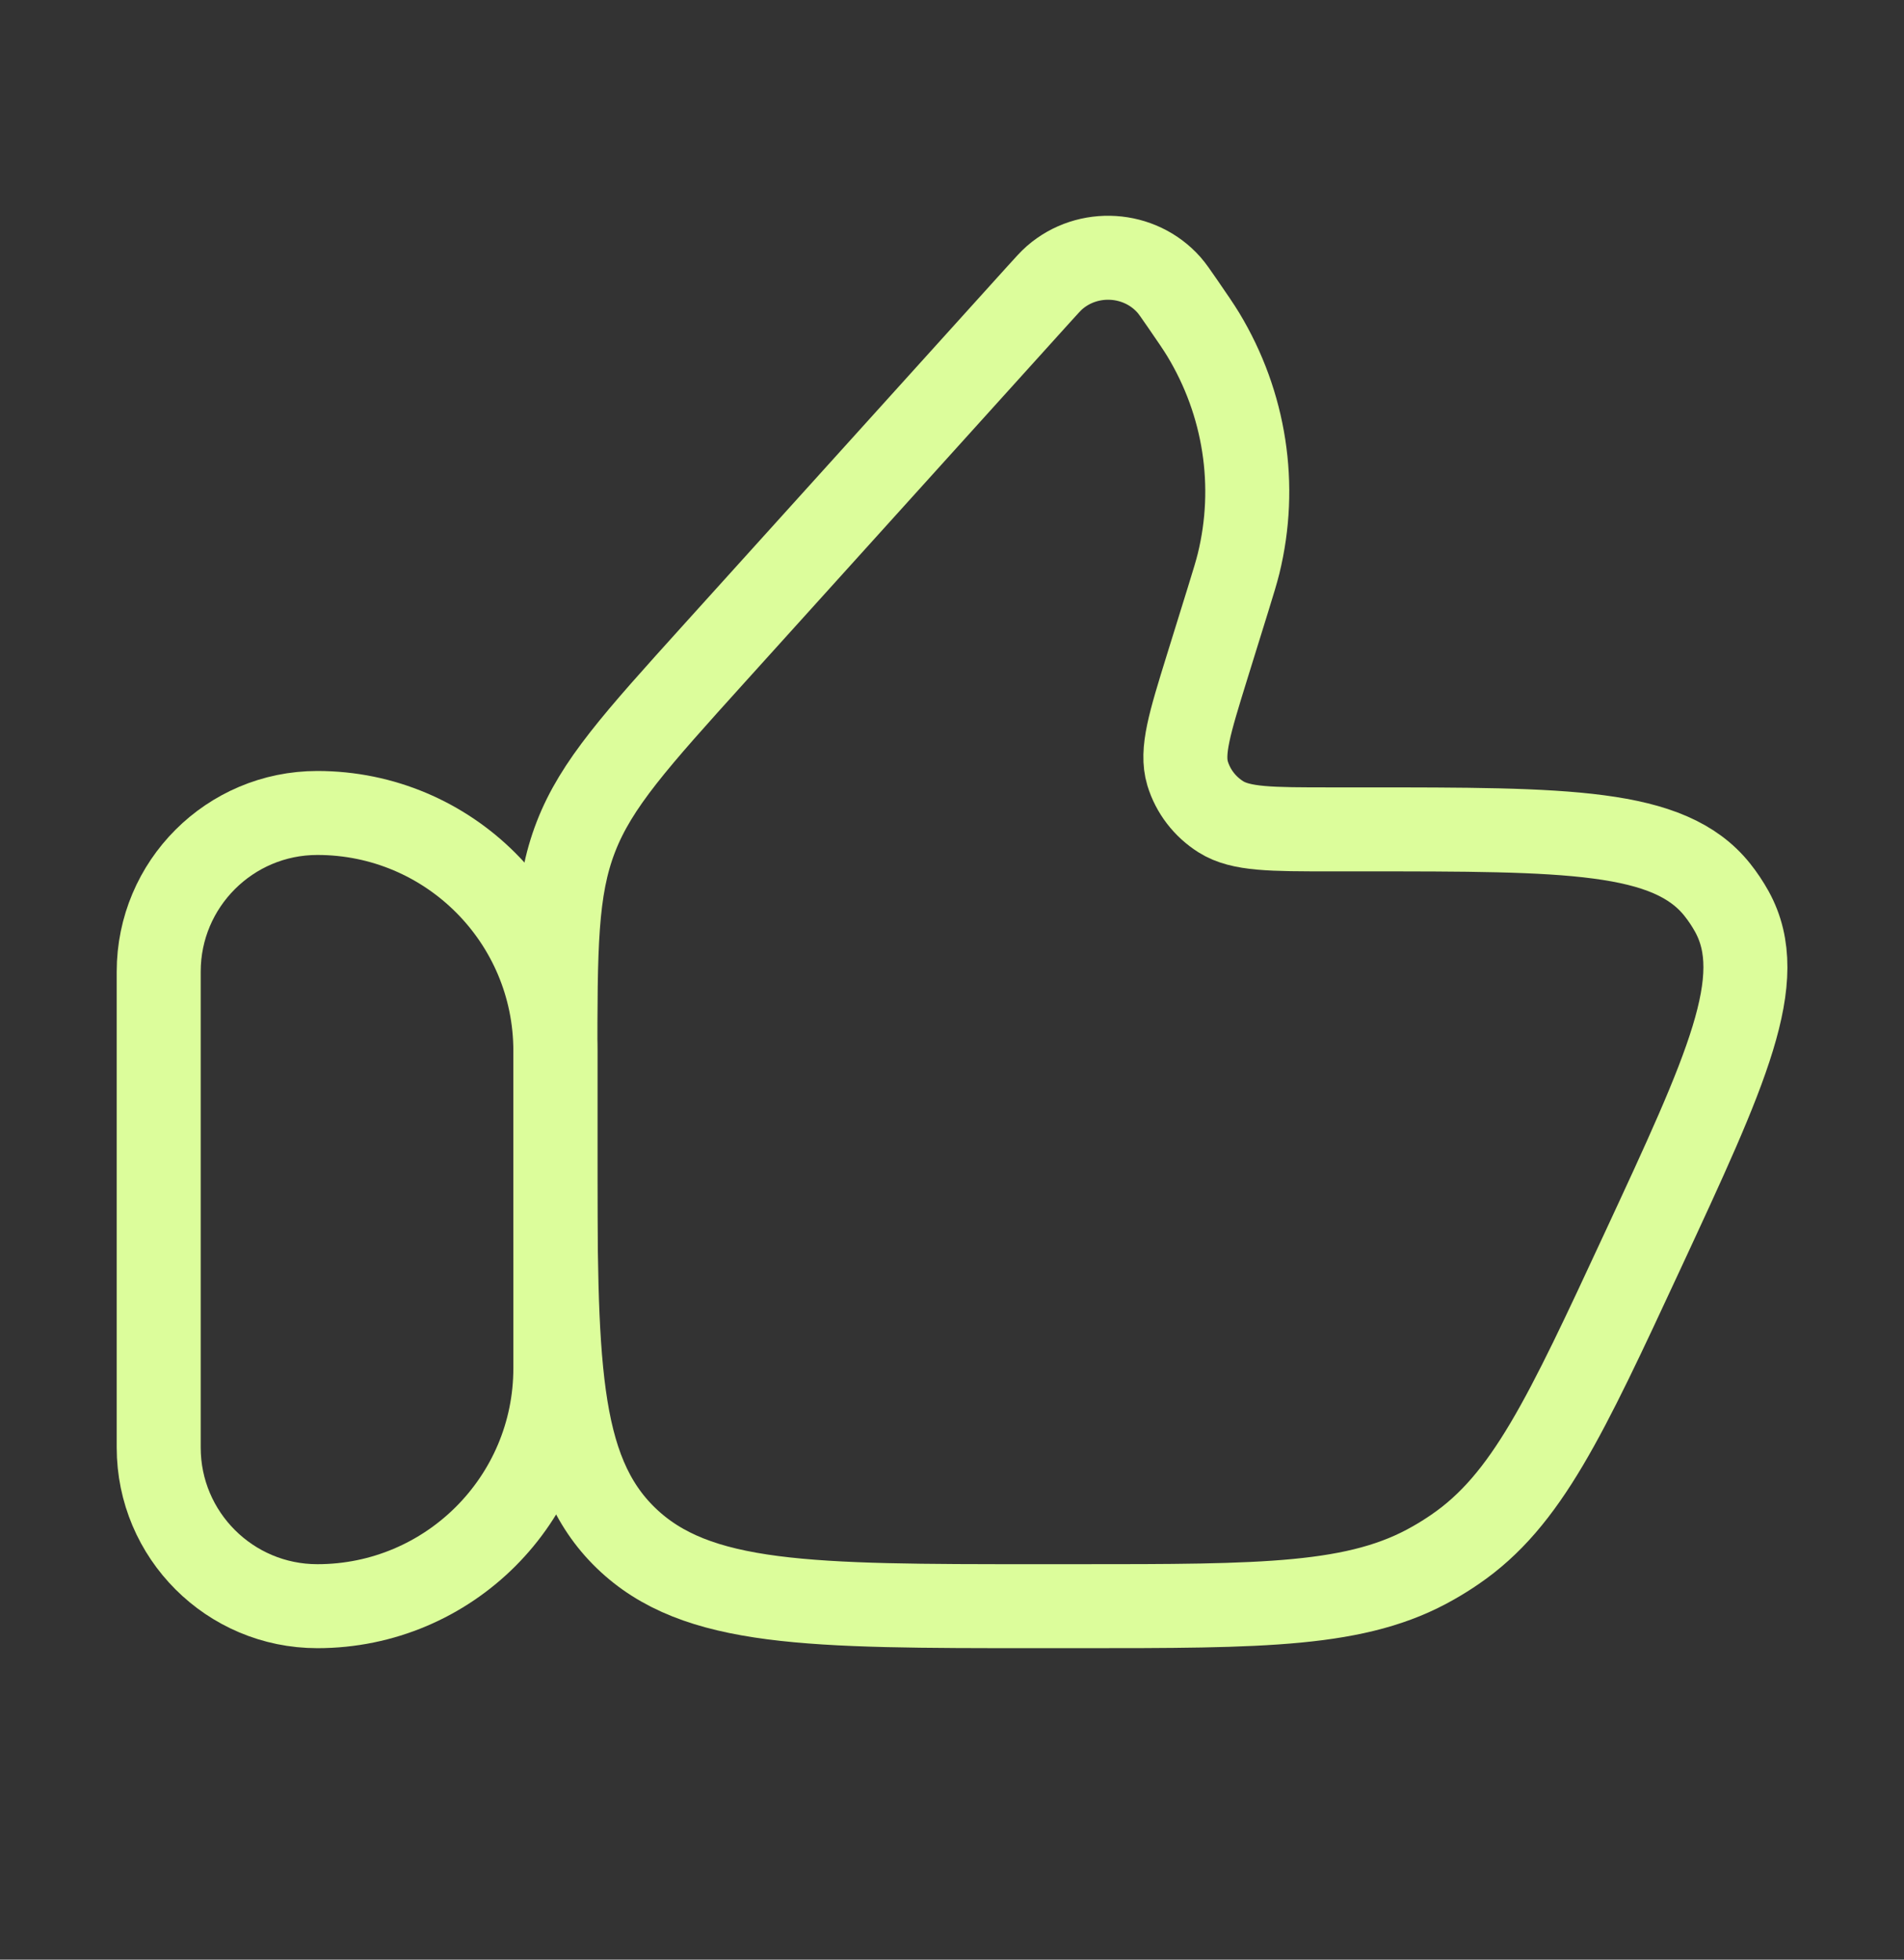
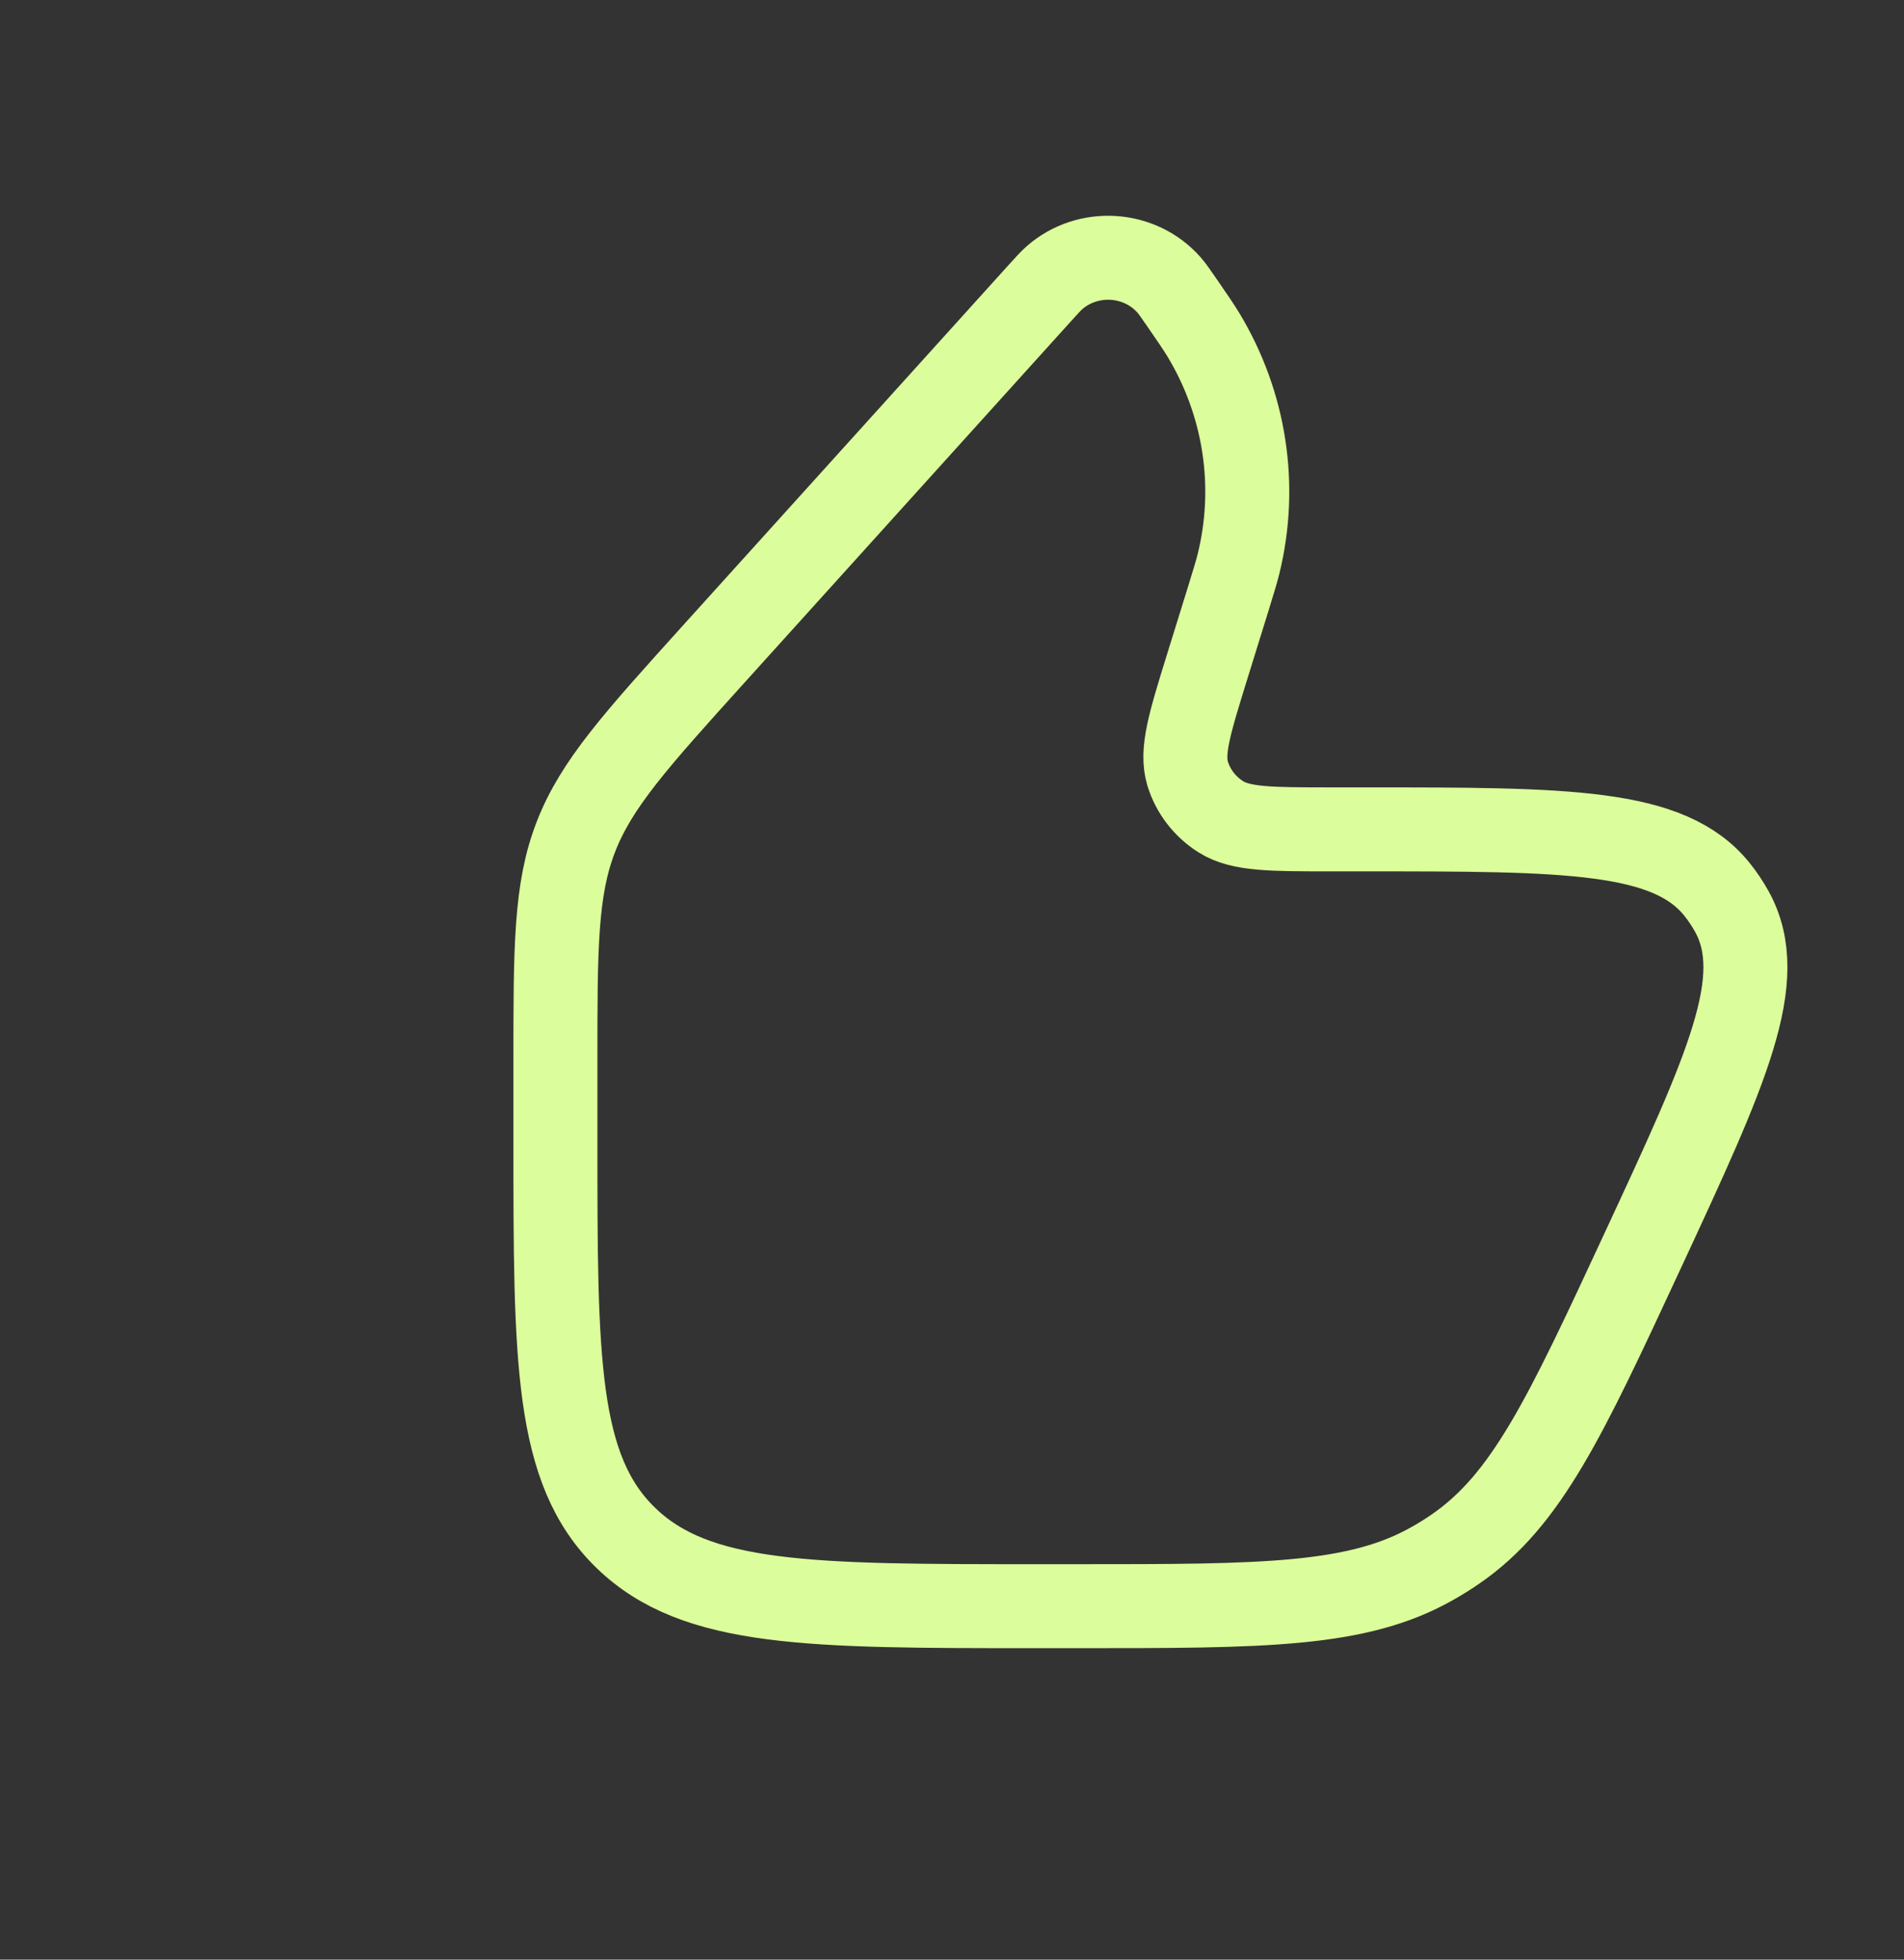
<svg xmlns="http://www.w3.org/2000/svg" width="34" height="35" viewBox="0 0 34 35" fill="none">
  <rect x="0" y="0" width="34" height="35" fill="#333333" stroke="none" />
-   <path d="M2.834 17.354C2.834 15.789 4.103 14.52 5.667 14.52C8.015 14.52 9.917 16.423 9.917 18.77V24.437C9.917 26.784 8.015 28.687 5.667 28.687C4.103 28.687 2.834 27.418 2.834 25.854V17.354Z" stroke="#DCFD9B" stroke-width="1.5" stroke-linecap="round" stroke-linejoin="round" />
  <path d="M21.93 10.704L21.552 11.922C21.243 12.921 21.089 13.42 21.207 13.814C21.304 14.133 21.515 14.408 21.802 14.589C22.158 14.813 22.696 14.813 23.772 14.813H24.344C27.985 14.813 29.805 14.813 30.665 15.89C30.764 16.014 30.851 16.145 30.927 16.282C31.588 17.484 30.836 19.103 29.332 22.342C27.952 25.314 27.262 26.799 25.98 27.674C25.856 27.759 25.729 27.839 25.598 27.913C24.249 28.687 22.578 28.687 19.235 28.687H18.509C14.459 28.687 12.434 28.687 11.176 27.468C9.918 26.249 9.918 24.287 9.918 20.362V18.983C9.918 16.921 9.918 15.89 10.284 14.946C10.65 14.002 11.351 13.226 12.752 11.674L18.549 5.256C18.694 5.095 18.767 5.015 18.831 4.959C19.429 4.438 20.352 4.497 20.875 5.089C20.931 5.152 20.992 5.241 21.115 5.419C21.306 5.697 21.402 5.836 21.486 5.974C22.233 7.209 22.459 8.676 22.117 10.068C22.078 10.223 22.029 10.384 21.93 10.704Z" stroke="#DCFD9B" stroke-width="1.5" stroke-linecap="round" stroke-linejoin="round" />
</svg>